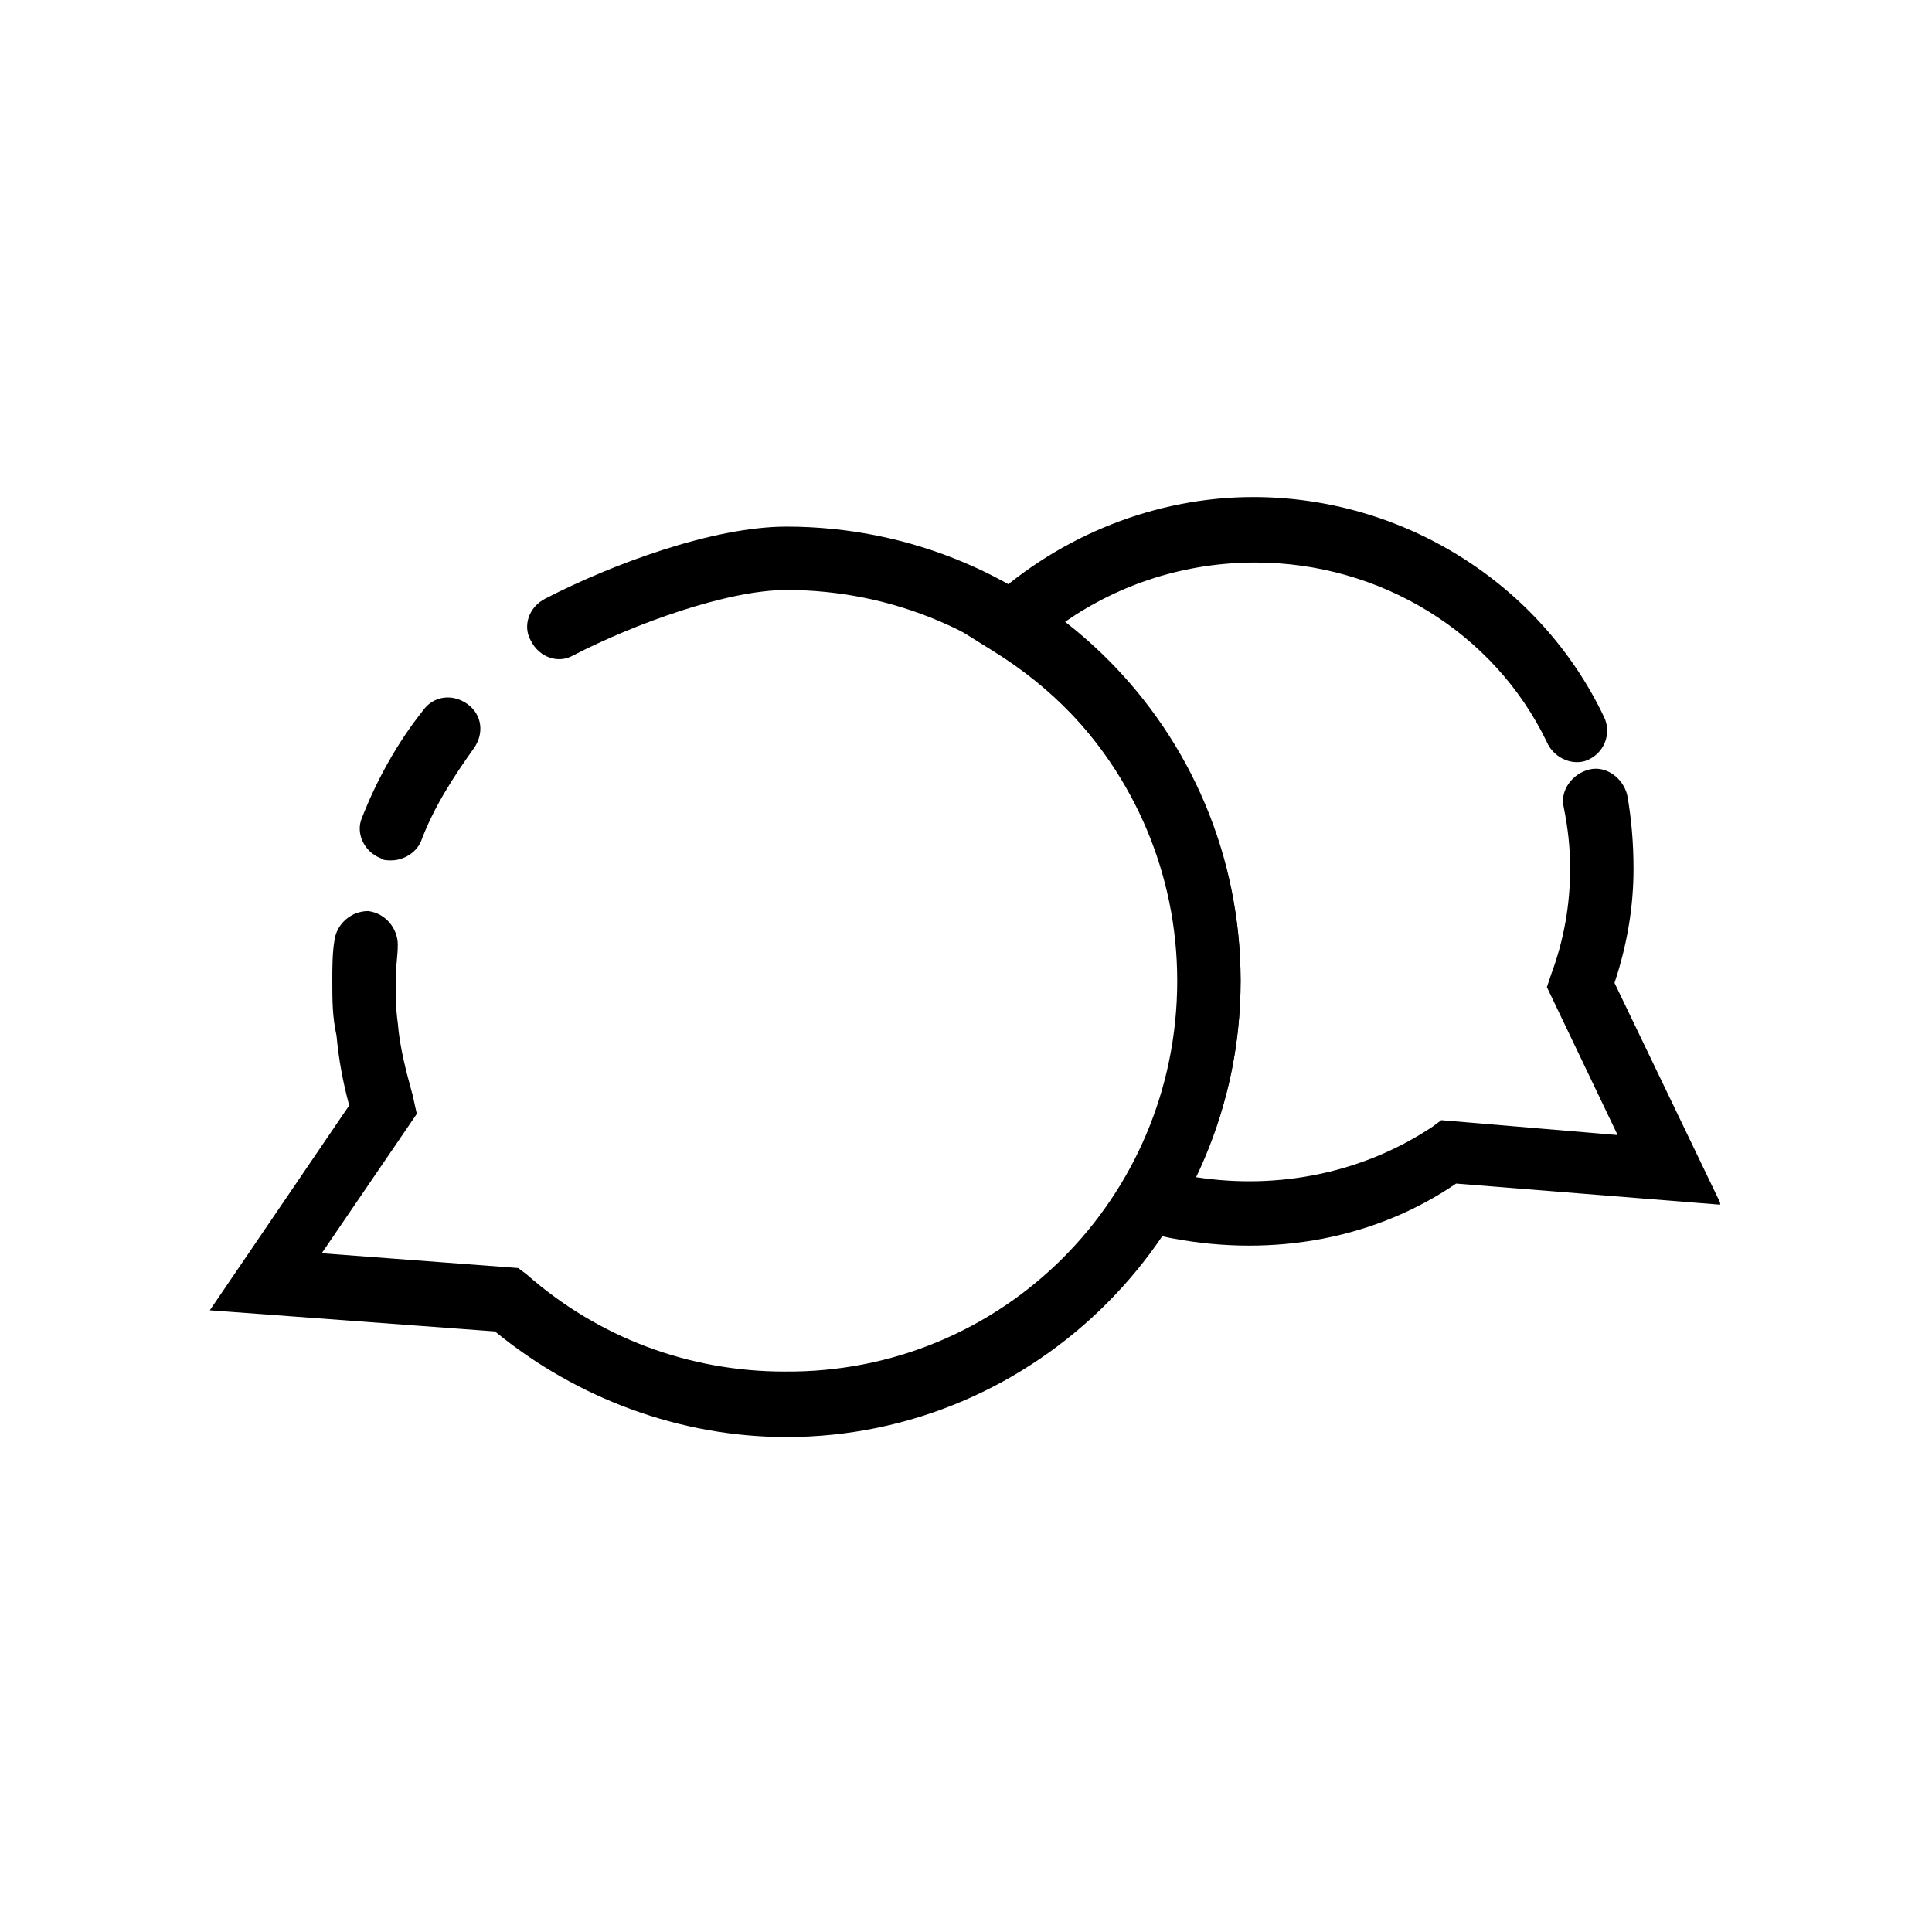
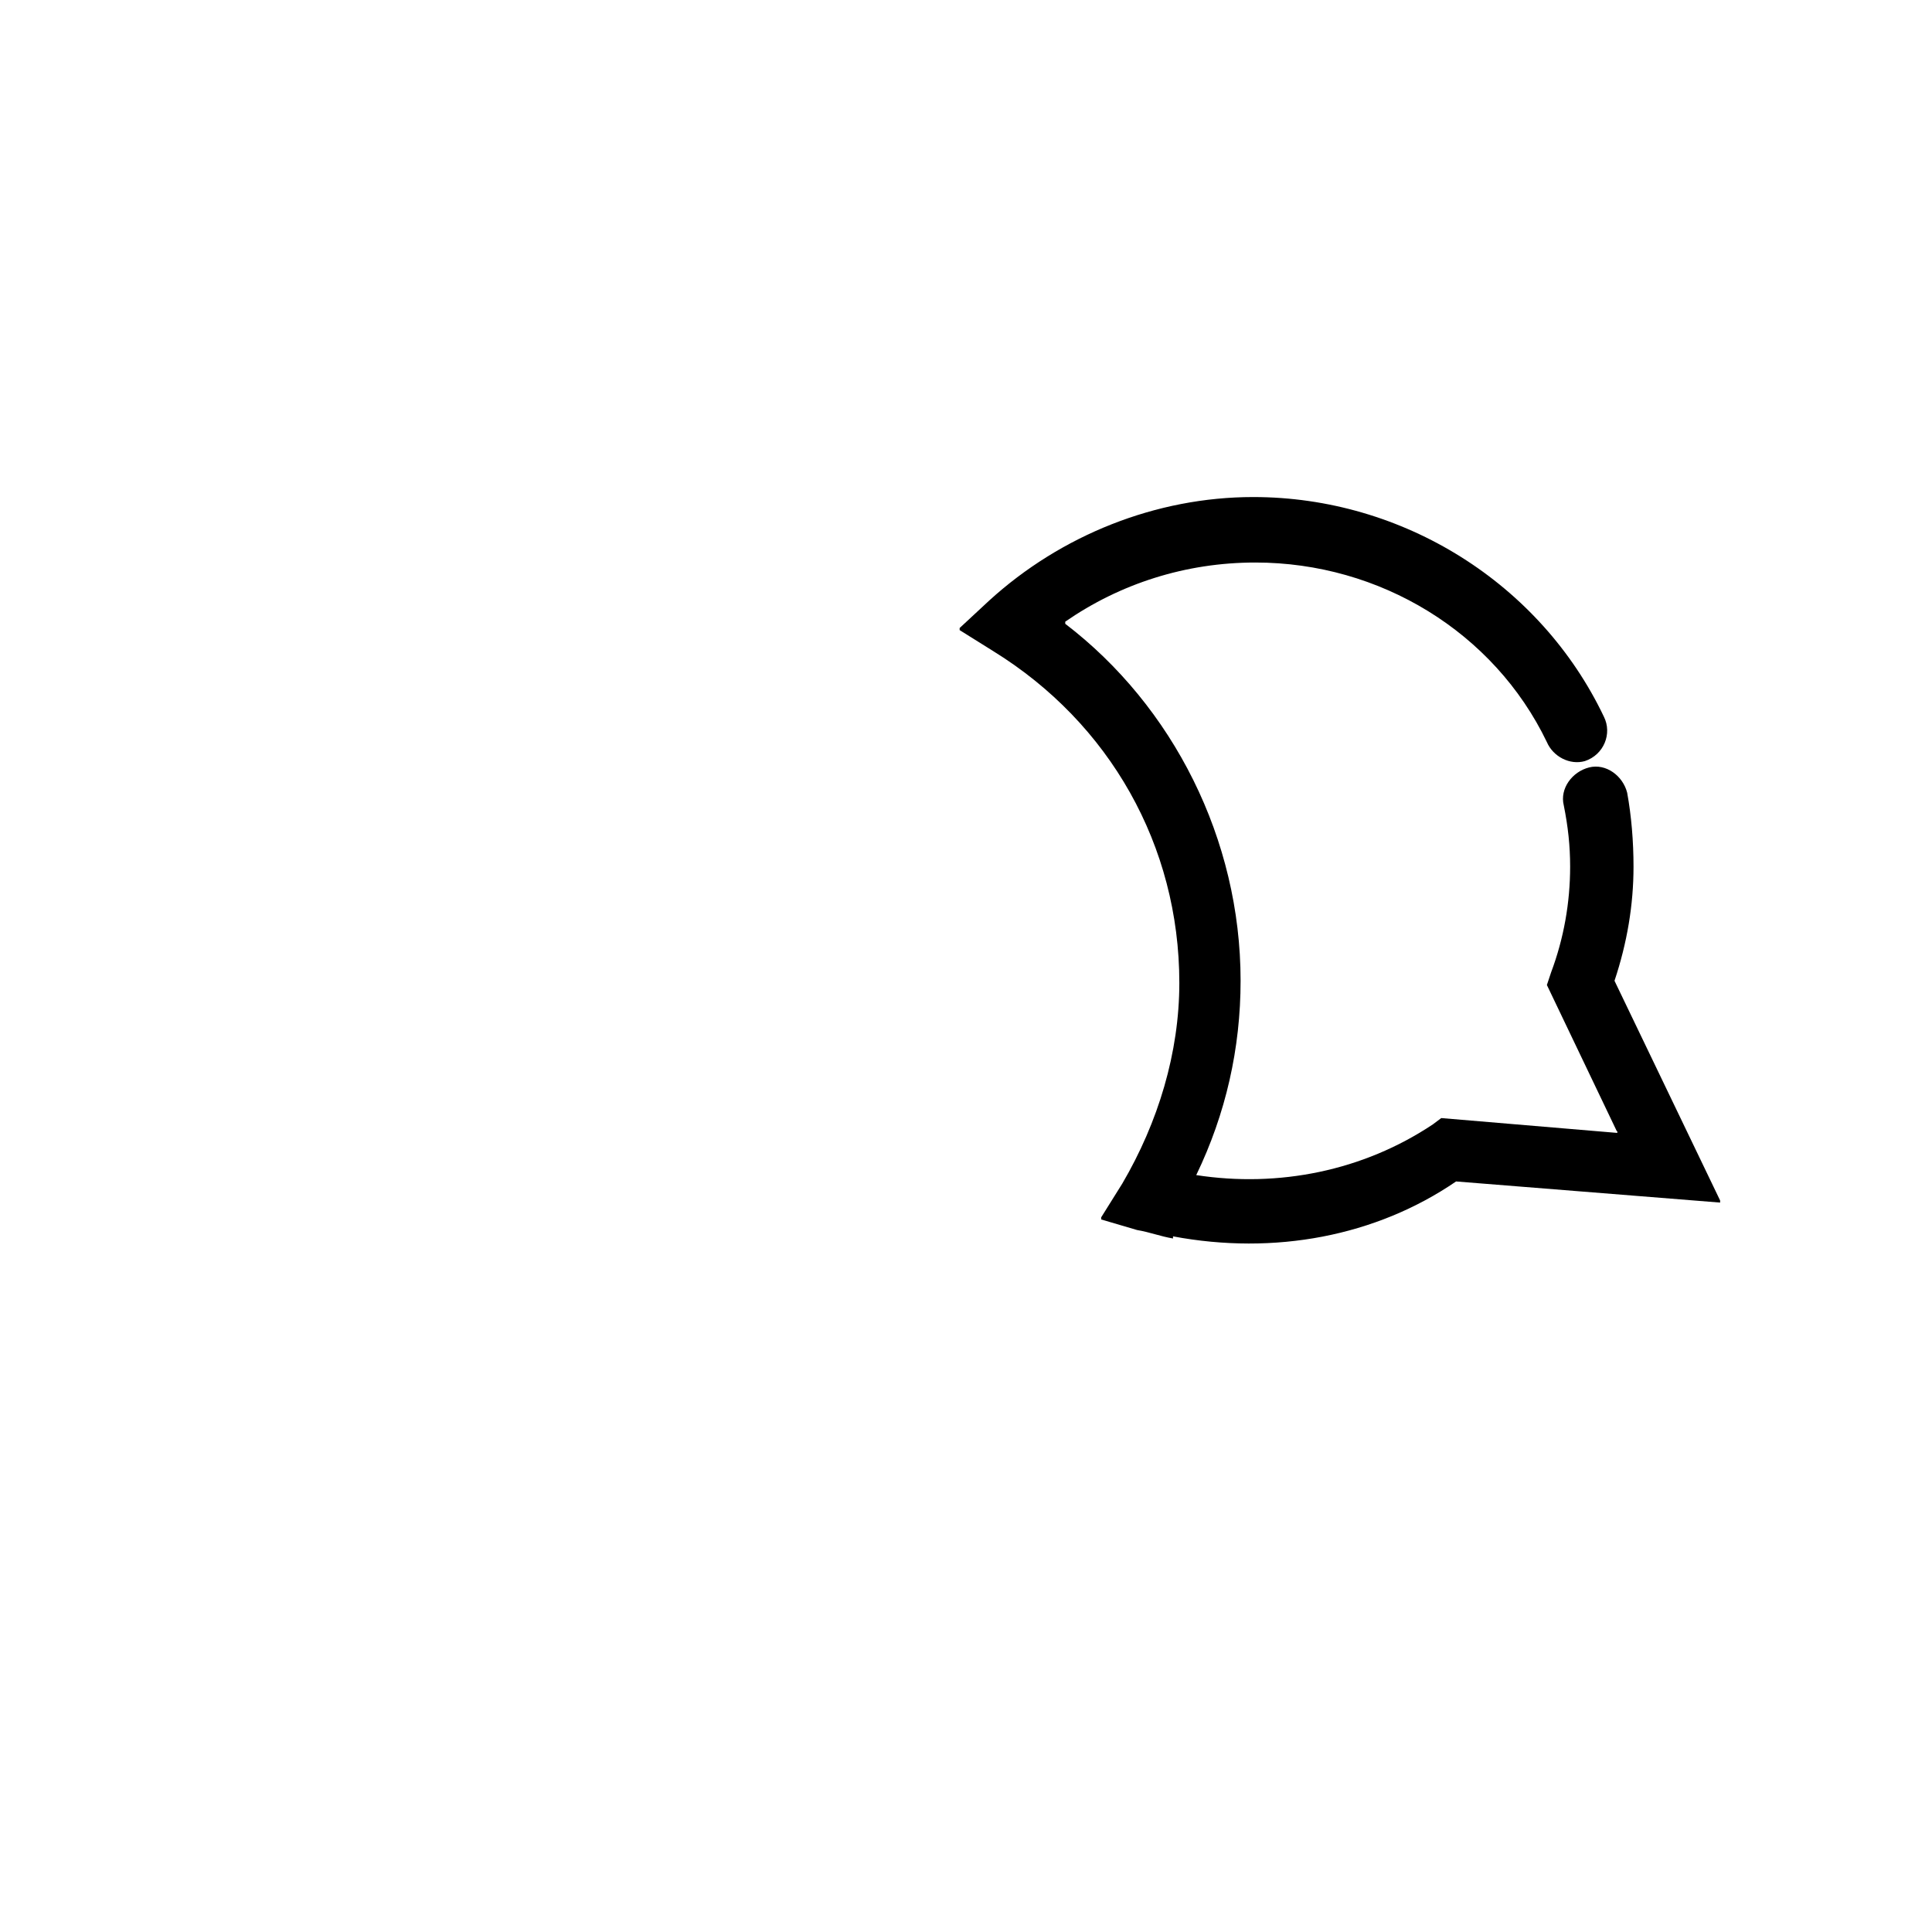
<svg xmlns="http://www.w3.org/2000/svg" fill="#000000" width="800px" height="800px" version="1.1" viewBox="144 144 512 512">
  <g>
-     <path d="m247.73 372.01c-1.121 0-2.238 0-2.801-0.559-4.477-1.68-6.719-6.719-5.039-10.637 3.918-10.078 9.516-20.152 16.234-28.551 2.801-3.918 7.836-4.477 11.754-1.68 3.918 2.801 4.477 7.836 1.68 11.754-5.598 7.836-10.637 15.676-13.996 24.629-1.113 2.805-4.473 5.043-7.832 5.043z" />
-     <path d="m352.42 524.83c-27.988 0-55.418-10.078-77.25-27.988l-75.57-5.598 36.945-54.301c-1.68-6.156-2.801-12.316-3.359-18.473-1.121-5.039-1.121-9.516-1.121-14.555 0-3.359 0-7.277 0.559-10.637 0.559-4.477 4.477-7.836 8.957-7.836 4.477 0.559 7.836 4.477 7.836 8.957 0 2.801-0.559 6.156-0.559 8.957 0 3.918 0 7.836 0.559 11.754 0.559 6.719 2.238 12.875 3.918 19.031l1.121 5.039-25.191 36.945 52.059 3.918 2.238 1.68c19.031 16.793 43.105 25.75 68.293 25.75 57.664 0.562 104.12-45.902 104.12-103.56 0-57.098-46.461-103.56-103.56-103.56-15.676 0-40.305 8.957-56.539 17.352-3.918 2.238-8.957 0.559-11.195-3.918-2.238-3.918-0.559-8.957 3.918-11.195 17.352-8.957 44.223-19.031 63.816-19.031 66.613 0 120.36 53.738 120.36 120.36 0 66.613-54.297 120.91-120.35 120.91z" />
-     <path d="m454.86 472.21c-3.359-0.559-6.156-1.68-9.516-2.238l-9.52-2.801v-0.559l5.598-8.957c9.516-16.234 15.113-34.707 15.113-53.18 0-36.387-18.473-68.855-49.262-87.887l-8.957-5.598v-0.559l7.836-7.277c19.031-17.352 44.223-27.43 69.973-27.43 39.746 0 76.133 22.953 92.926 58.219 2.238 4.477 0 10.078-5.039 11.754-3.918 1.121-8.398-1.121-10.078-5.039-13.996-29.109-44.223-47.582-77.25-47.582-18.473 0-35.828 5.598-50.383 15.676v0.559c28.559 21.832 46.469 57.098 46.469 94.605 0 17.914-3.918 35.266-11.754 51.5v0.559c21.832 3.359 44.223-1.121 62.695-13.434l2.238-1.68 46.461 3.918s0.559 0 0-0.559l-18.469-38.625 1.121-3.359c3.359-8.957 5.039-18.473 5.039-27.988 0-5.598-0.559-10.637-1.68-16.234-1.121-4.477 2.238-8.957 6.719-10.078 4.477-1.121 8.957 2.238 10.078 6.719 1.121 6.156 1.68 12.875 1.68 19.594 0 10.078-1.68 20.152-5.039 30.23l27.988 58.219v0.559l-69.973-5.598c-21.277 14.551-48.148 19.59-75.016 14.551z" />
+     <path d="m454.86 472.21c-3.359-0.559-6.156-1.68-9.516-2.238l-9.52-2.801v-0.559l5.598-8.957c9.516-16.234 15.113-34.707 15.113-53.18 0-36.387-18.473-68.855-49.262-87.887l-8.957-5.598v-0.559l7.836-7.277c19.031-17.352 44.223-27.43 69.973-27.43 39.746 0 76.133 22.953 92.926 58.219 2.238 4.477 0 10.078-5.039 11.754-3.918 1.121-8.398-1.121-10.078-5.039-13.996-29.109-44.223-47.582-77.25-47.582-18.473 0-35.828 5.598-50.383 15.676v0.559c28.559 21.832 46.469 57.098 46.469 94.605 0 17.914-3.918 35.266-11.754 51.5c21.832 3.359 44.223-1.121 62.695-13.434l2.238-1.68 46.461 3.918s0.559 0 0-0.559l-18.469-38.625 1.121-3.359c3.359-8.957 5.039-18.473 5.039-27.988 0-5.598-0.559-10.637-1.68-16.234-1.121-4.477 2.238-8.957 6.719-10.078 4.477-1.121 8.957 2.238 10.078 6.719 1.121 6.156 1.68 12.875 1.68 19.594 0 10.078-1.68 20.152-5.039 30.23l27.988 58.219v0.559l-69.973-5.598c-21.277 14.551-48.148 19.59-75.016 14.551z" />
  </g>
</svg>